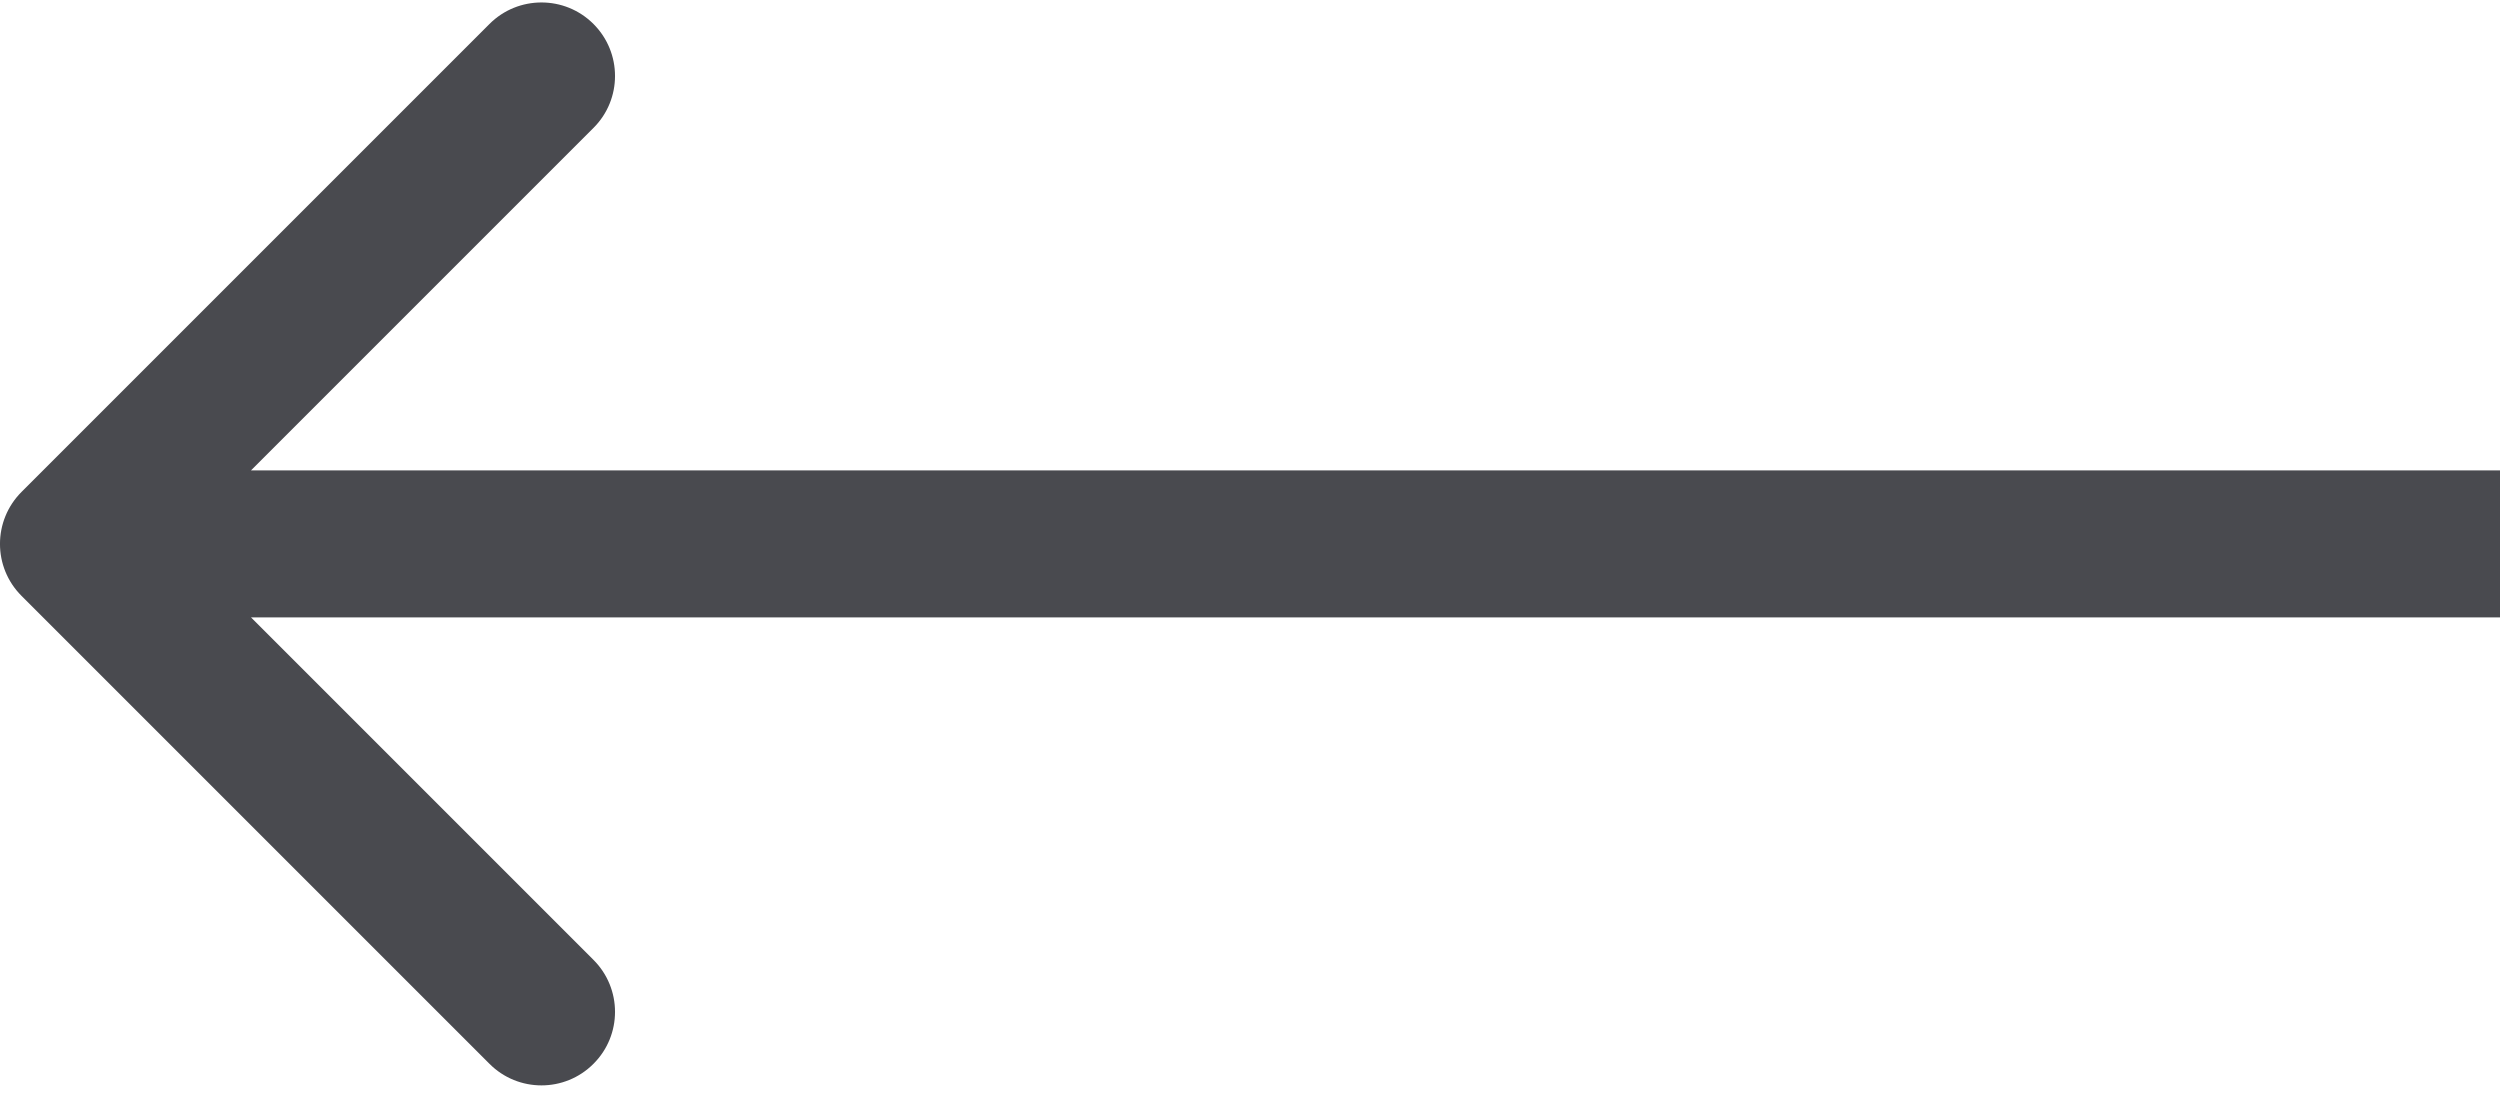
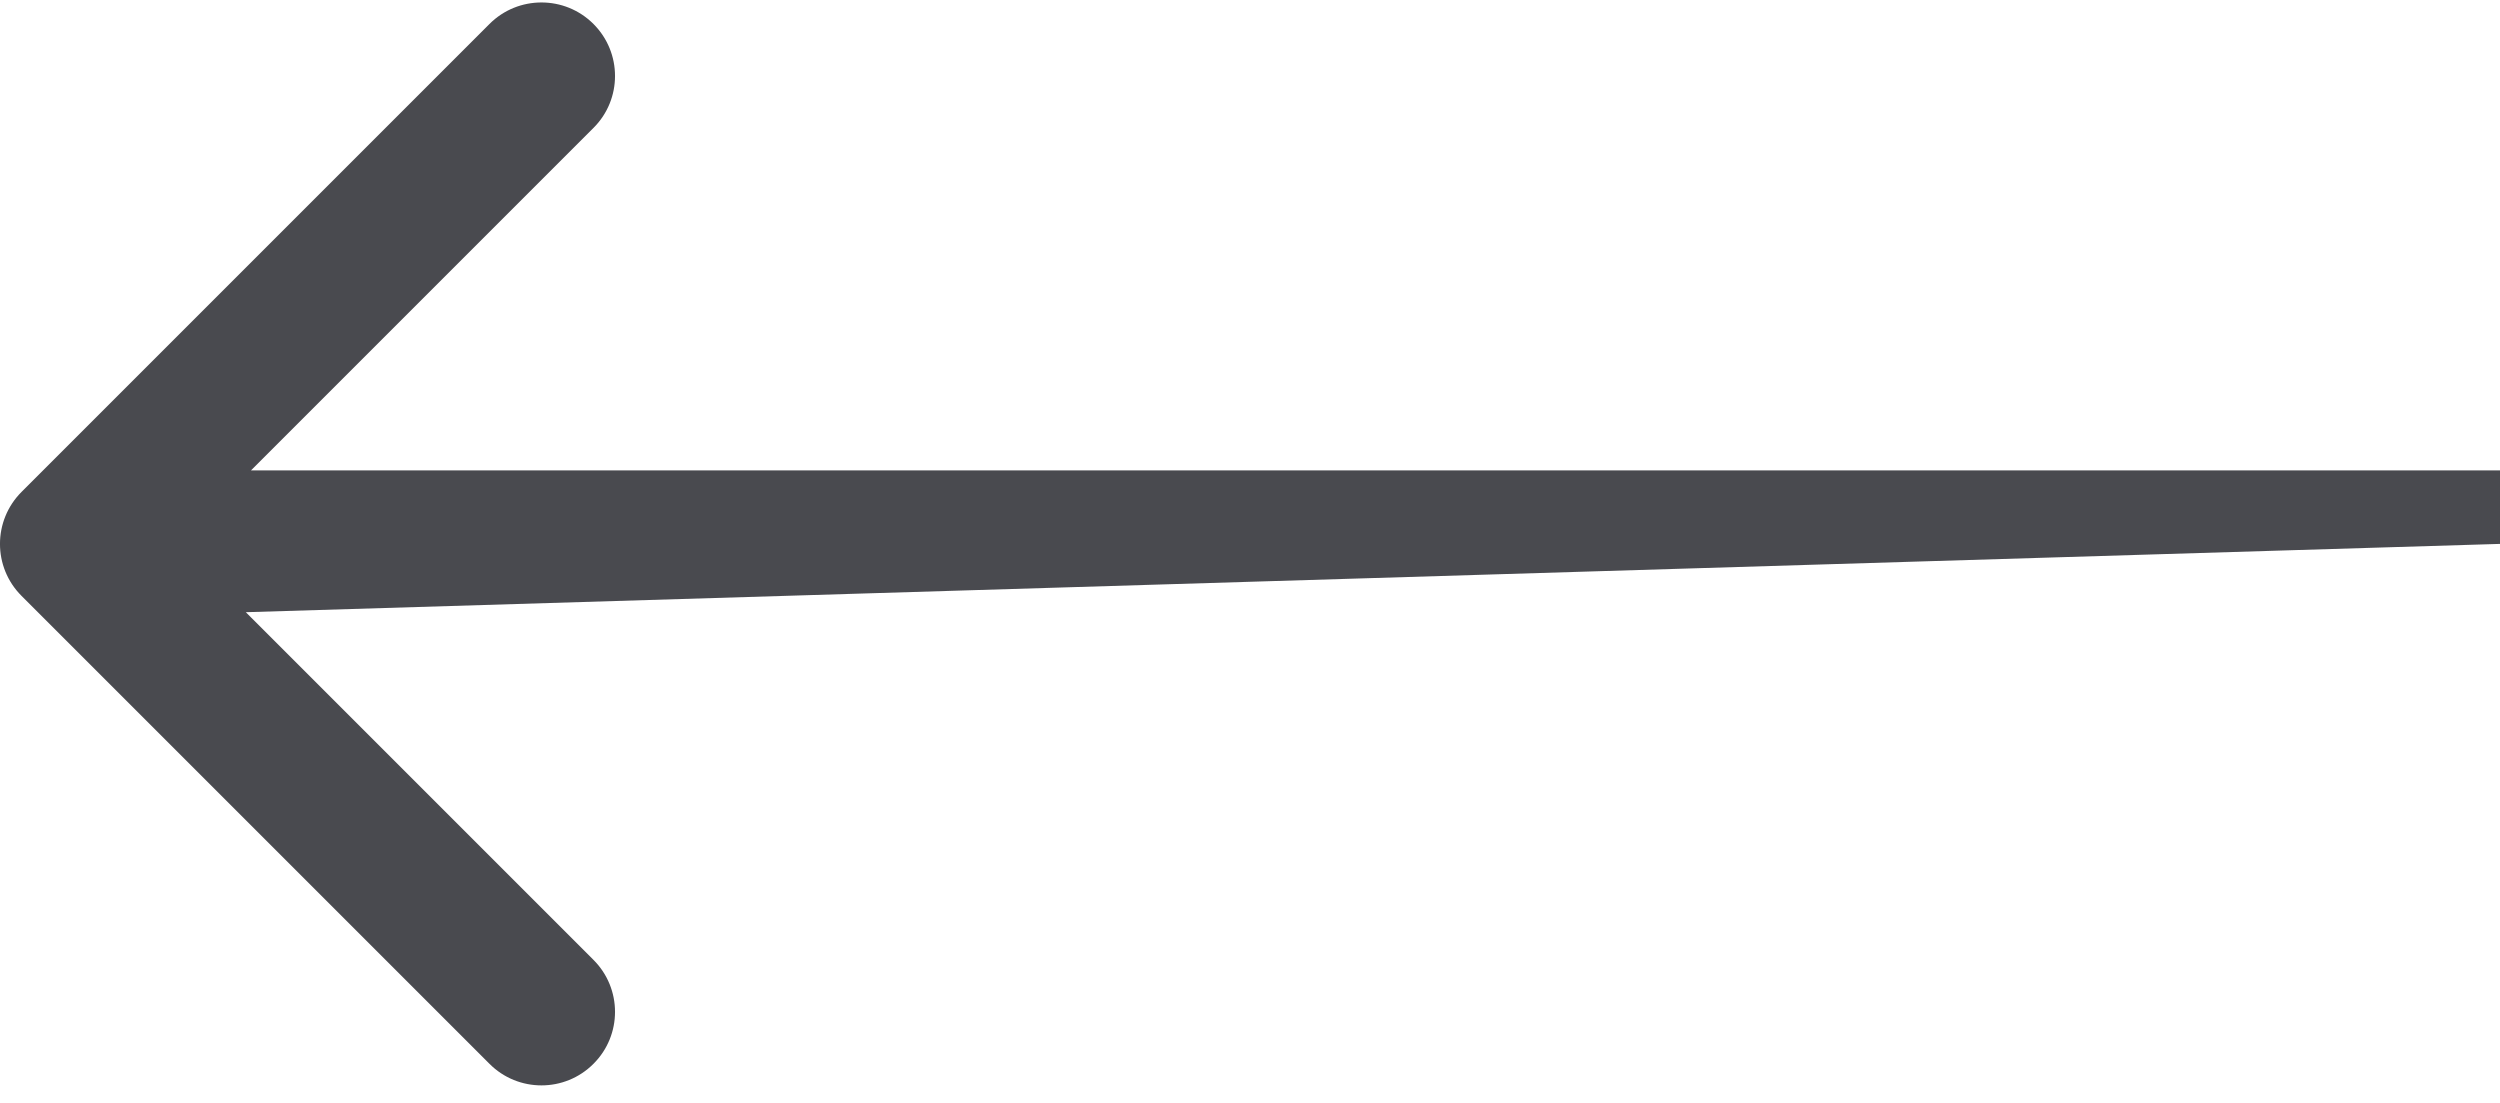
<svg xmlns="http://www.w3.org/2000/svg" width="34" height="15" viewBox="0 0 34 15" fill="none">
-   <path d="M0.293 6.69C-0.098 7.081 -0.098 7.714 0.293 8.104L6.657 14.468C7.047 14.859 7.681 14.859 8.071 14.468C8.462 14.078 8.462 13.445 8.071 13.054L2.414 7.397L8.071 1.74C8.462 1.35 8.462 0.717 8.071 0.326C7.681 -0.064 7.047 -0.064 6.657 0.326L0.293 6.69ZM34 7.397L34 6.397L1 6.397L1 7.397L1 8.397L34 8.397L34 7.397Z" fill="#494A4F" />
+   <path d="M0.293 6.69C-0.098 7.081 -0.098 7.714 0.293 8.104L6.657 14.468C7.047 14.859 7.681 14.859 8.071 14.468C8.462 14.078 8.462 13.445 8.071 13.054L2.414 7.397L8.071 1.74C8.462 1.35 8.462 0.717 8.071 0.326C7.681 -0.064 7.047 -0.064 6.657 0.326L0.293 6.69ZM34 7.397L34 6.397L1 6.397L1 7.397L1 8.397L34 7.397Z" fill="#494A4F" />
</svg>